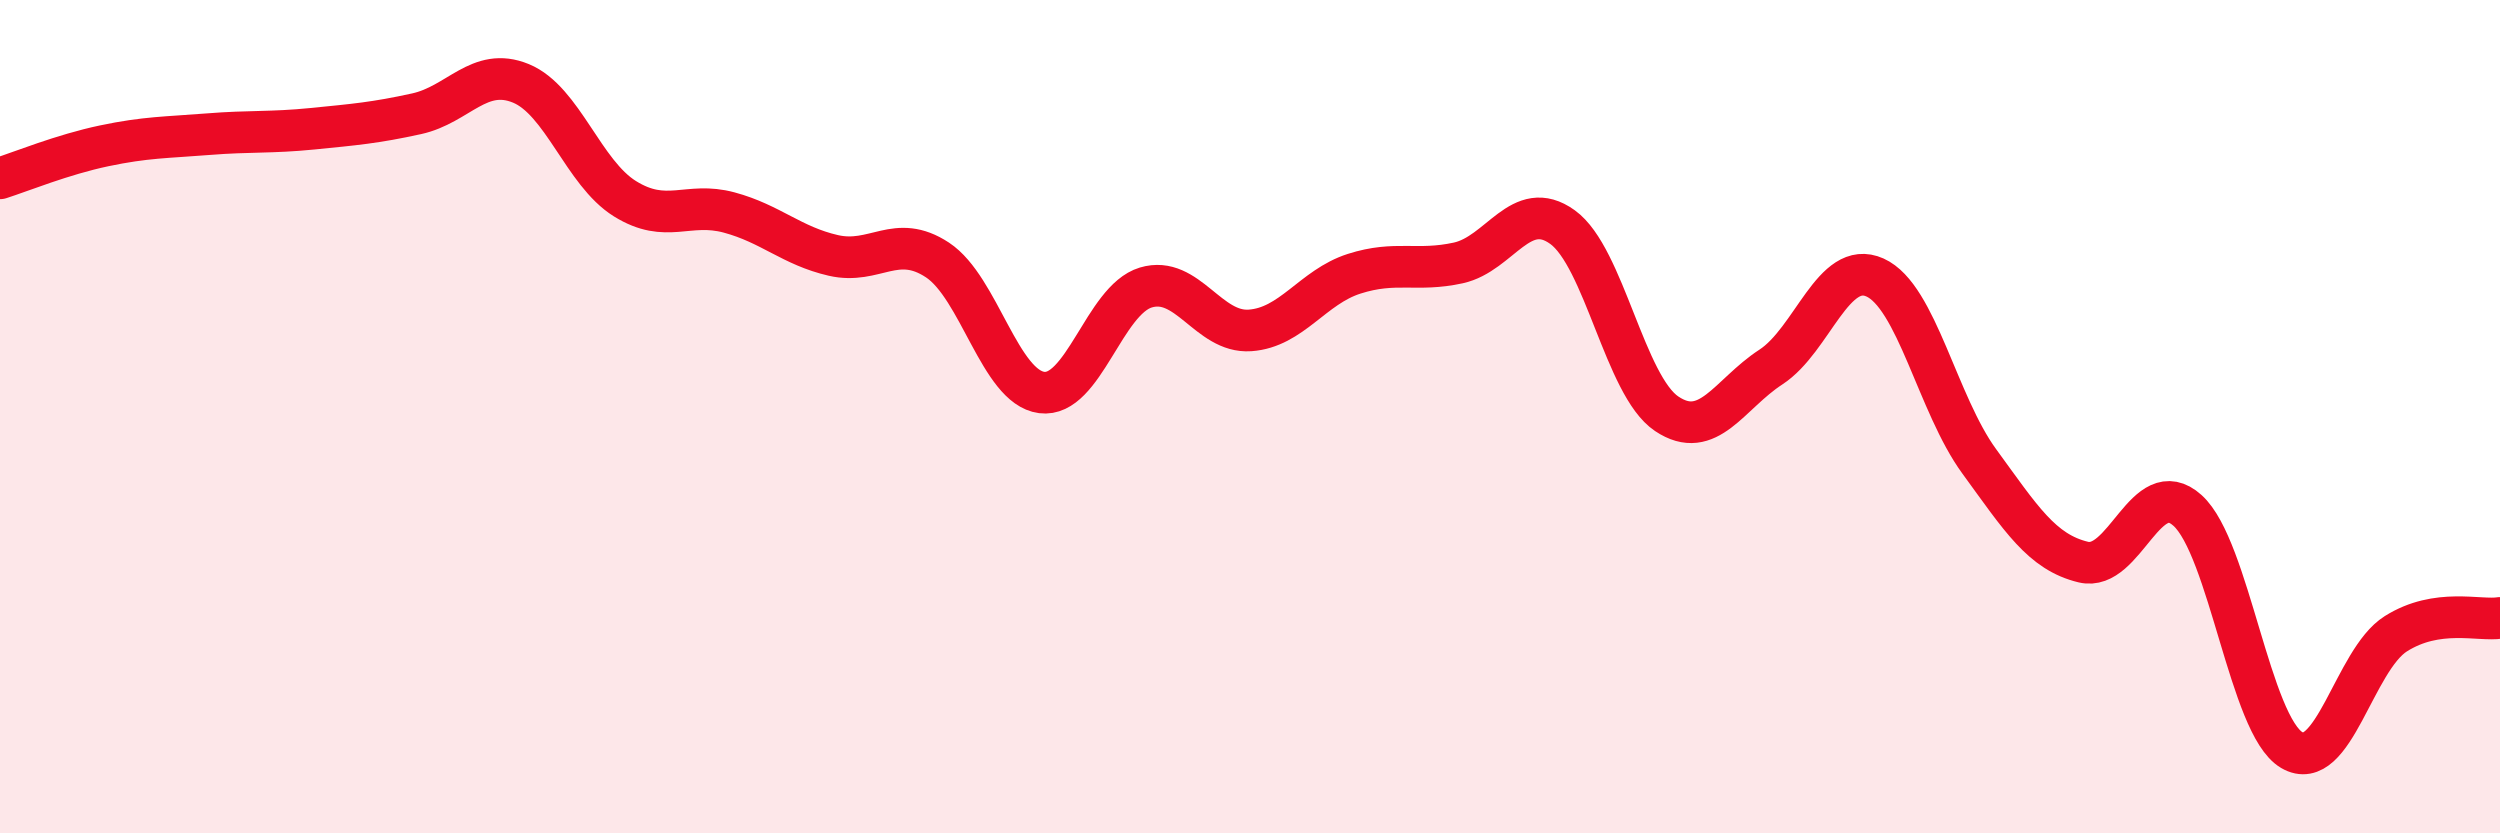
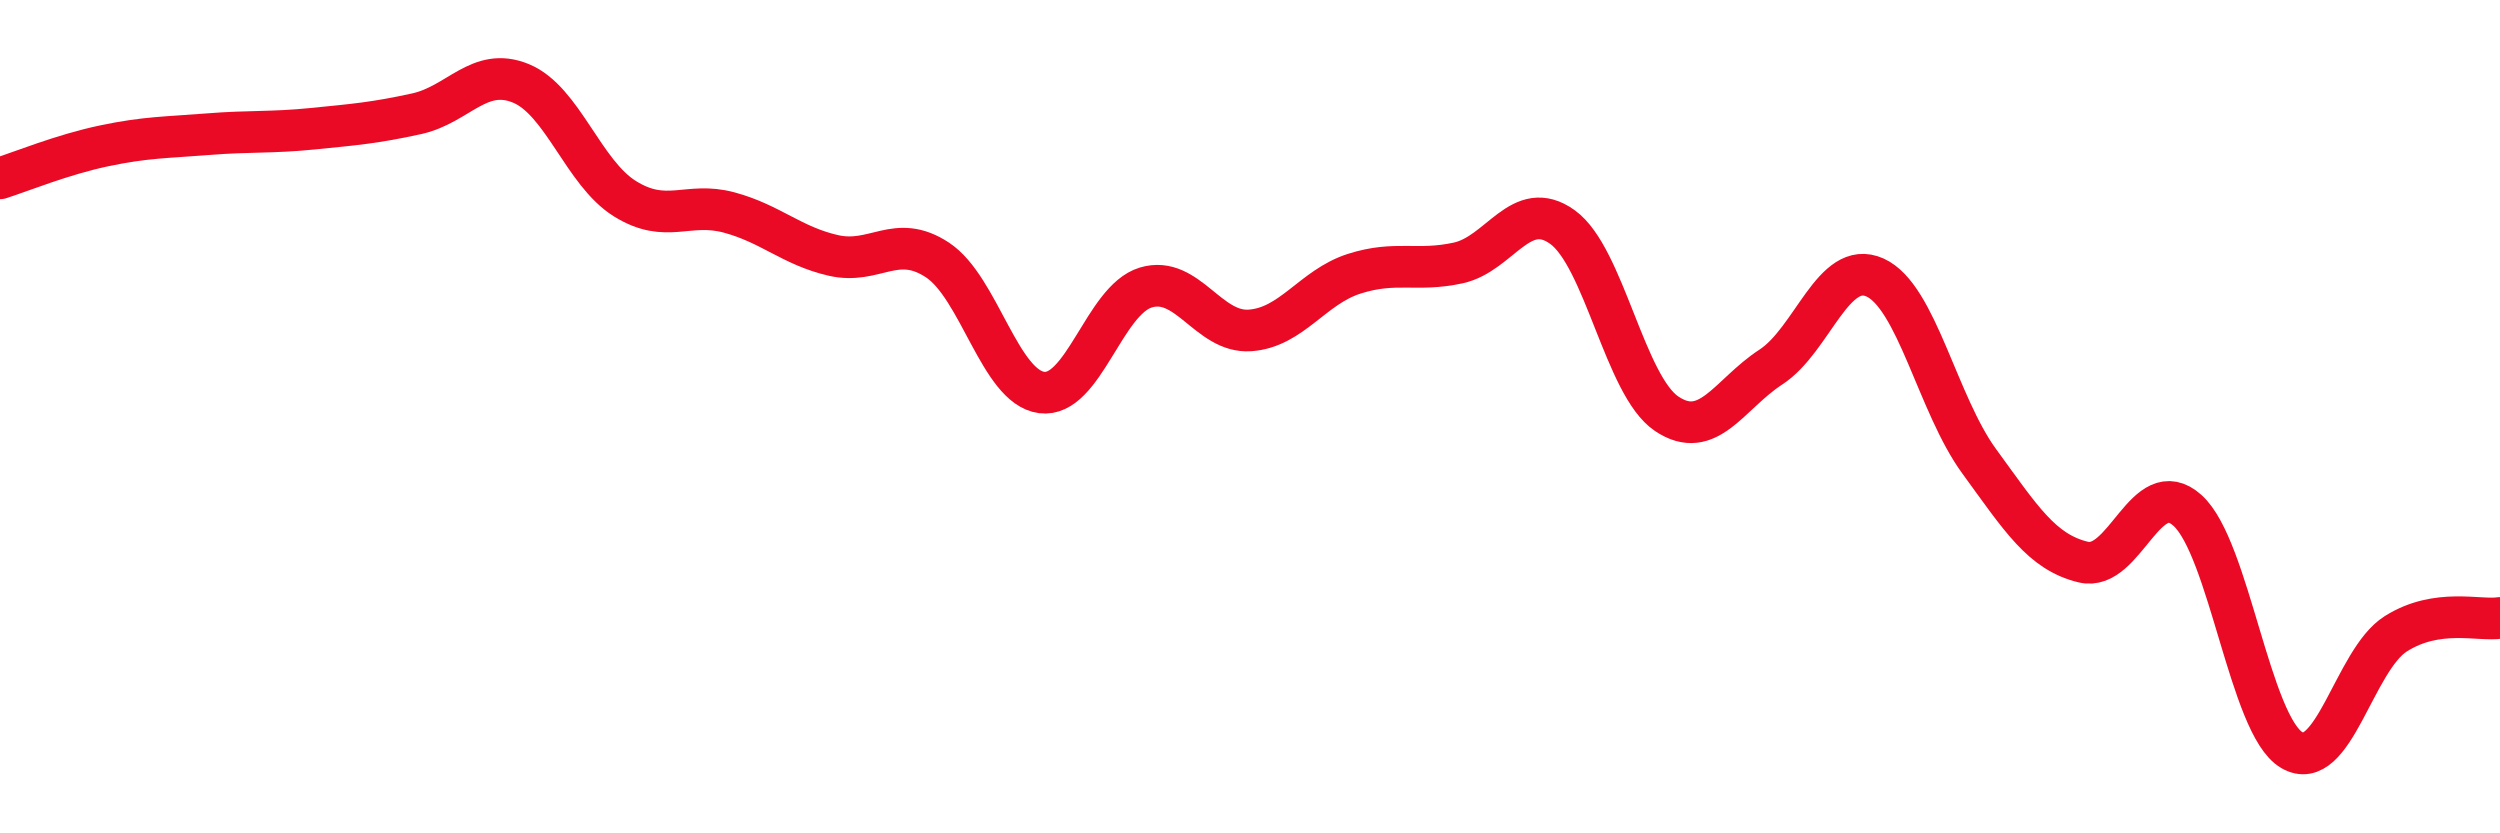
<svg xmlns="http://www.w3.org/2000/svg" width="60" height="20" viewBox="0 0 60 20">
-   <path d="M 0,4.28 C 0.5,4.12 1.5,3.71 2.5,3.5 C 3.5,3.29 4,3.3 5,3.22 C 6,3.14 6.5,3.19 7.5,3.09 C 8.5,2.99 9,2.95 10,2.73 C 11,2.51 11.5,1.59 12.5,2 C 13.5,2.41 14,4.15 15,4.77 C 16,5.39 16.5,4.83 17.5,5.1 C 18.5,5.37 19,5.9 20,6.13 C 21,6.36 21.5,5.58 22.5,6.24 C 23.5,6.9 24,9.29 25,9.42 C 26,9.55 26.5,7.2 27.5,6.9 C 28.5,6.6 29,8 30,7.93 C 31,7.86 31.5,6.89 32.5,6.57 C 33.5,6.25 34,6.53 35,6.31 C 36,6.09 36.5,4.73 37.5,5.45 C 38.5,6.17 39,9.26 40,9.93 C 41,10.6 41.5,9.46 42.5,8.81 C 43.5,8.16 44,6.21 45,6.66 C 46,7.11 46.5,9.7 47.5,11.07 C 48.5,12.44 49,13.25 50,13.49 C 51,13.73 51.5,11.35 52.5,12.25 C 53.5,13.15 54,17.41 55,18 C 56,18.59 56.5,15.84 57.5,15.21 C 58.5,14.58 59.5,14.91 60,14.83L60 20L0 20Z" fill="#EB0A25" opacity="0.1" stroke-linecap="round" stroke-linejoin="round" />
  <path d="M 0,4.28 C 0.5,4.12 1.5,3.71 2.5,3.5 C 3.5,3.29 4,3.3 5,3.22 C 6,3.14 6.5,3.19 7.5,3.09 C 8.5,2.99 9,2.95 10,2.73 C 11,2.51 11.5,1.59 12.5,2 C 13.5,2.41 14,4.15 15,4.77 C 16,5.39 16.5,4.83 17.5,5.1 C 18.5,5.37 19,5.9 20,6.13 C 21,6.36 21.5,5.58 22.5,6.24 C 23.5,6.9 24,9.29 25,9.42 C 26,9.55 26.5,7.2 27.5,6.9 C 28.5,6.6 29,8 30,7.93 C 31,7.86 31.5,6.89 32.5,6.57 C 33.5,6.25 34,6.53 35,6.31 C 36,6.09 36.5,4.73 37.5,5.45 C 38.5,6.17 39,9.26 40,9.93 C 41,10.6 41.5,9.46 42.5,8.81 C 43.5,8.16 44,6.21 45,6.66 C 46,7.11 46.5,9.7 47.5,11.07 C 48.5,12.44 49,13.25 50,13.49 C 51,13.73 51.5,11.35 52.5,12.25 C 53.5,13.15 54,17.41 55,18 C 56,18.59 56.5,15.84 57.5,15.21 C 58.5,14.58 59.5,14.91 60,14.83" stroke="#EB0A25" stroke-width="1" fill="none" stroke-linecap="round" stroke-linejoin="round" />
</svg>